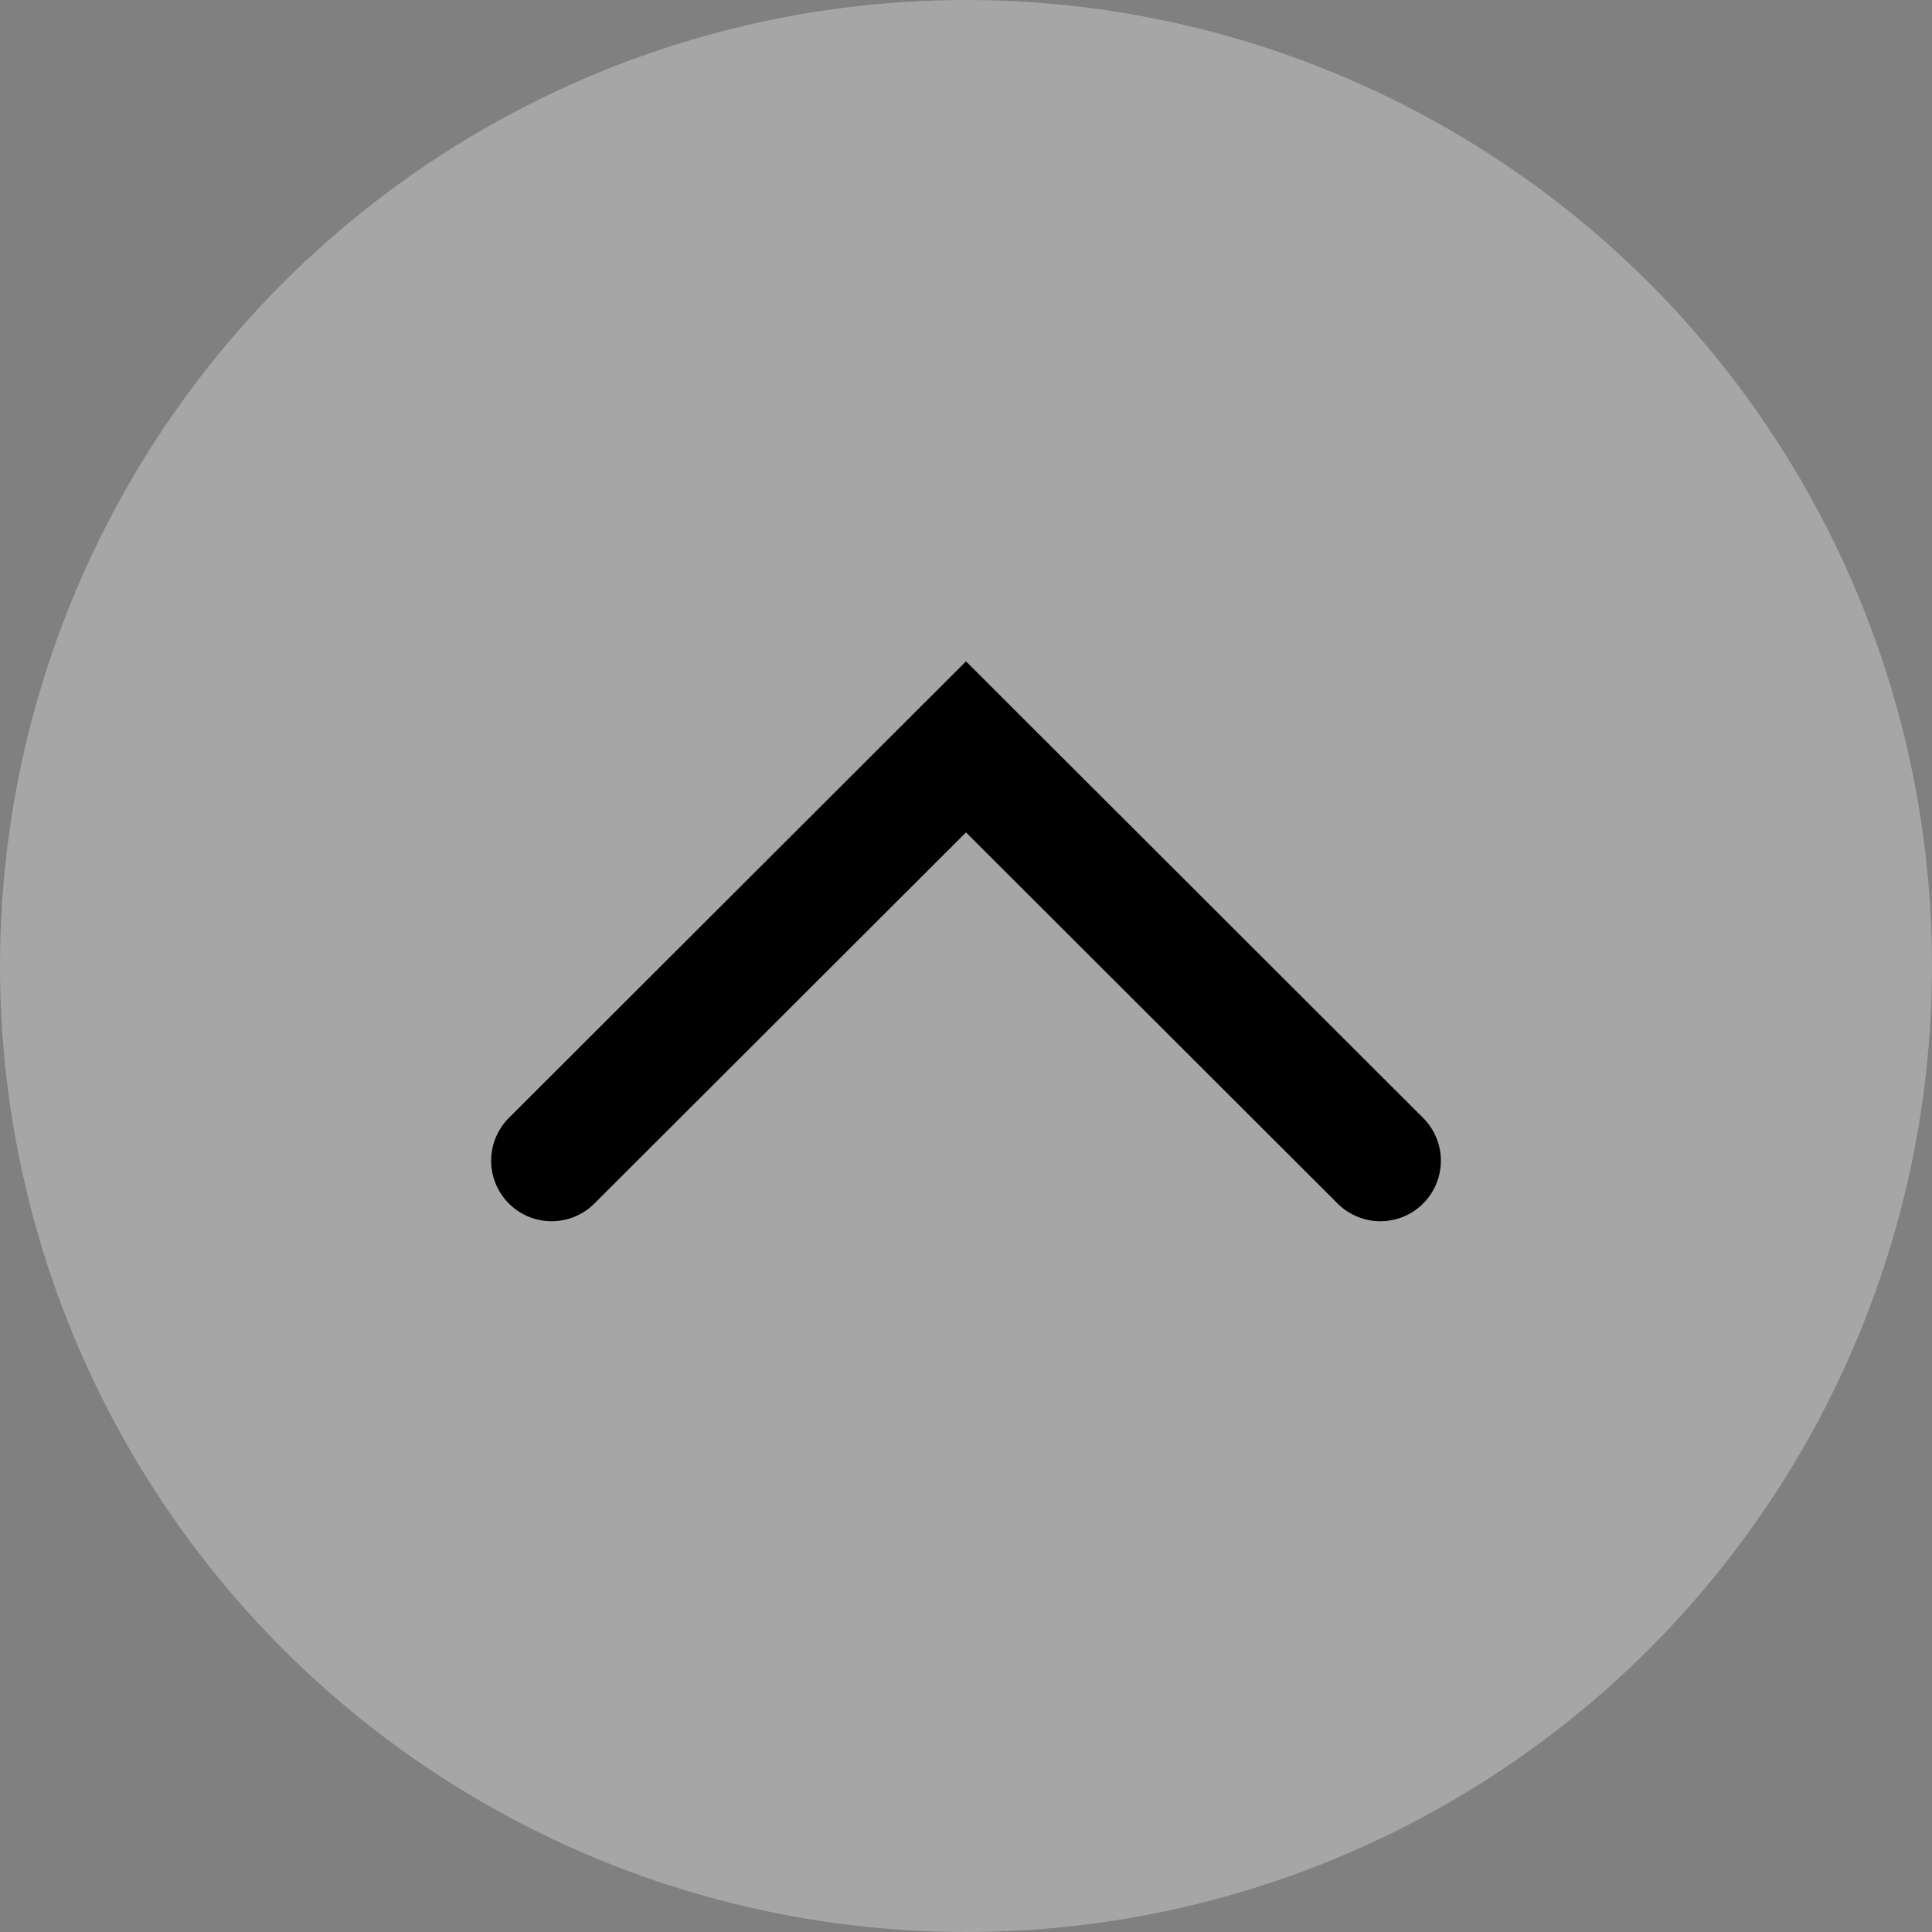
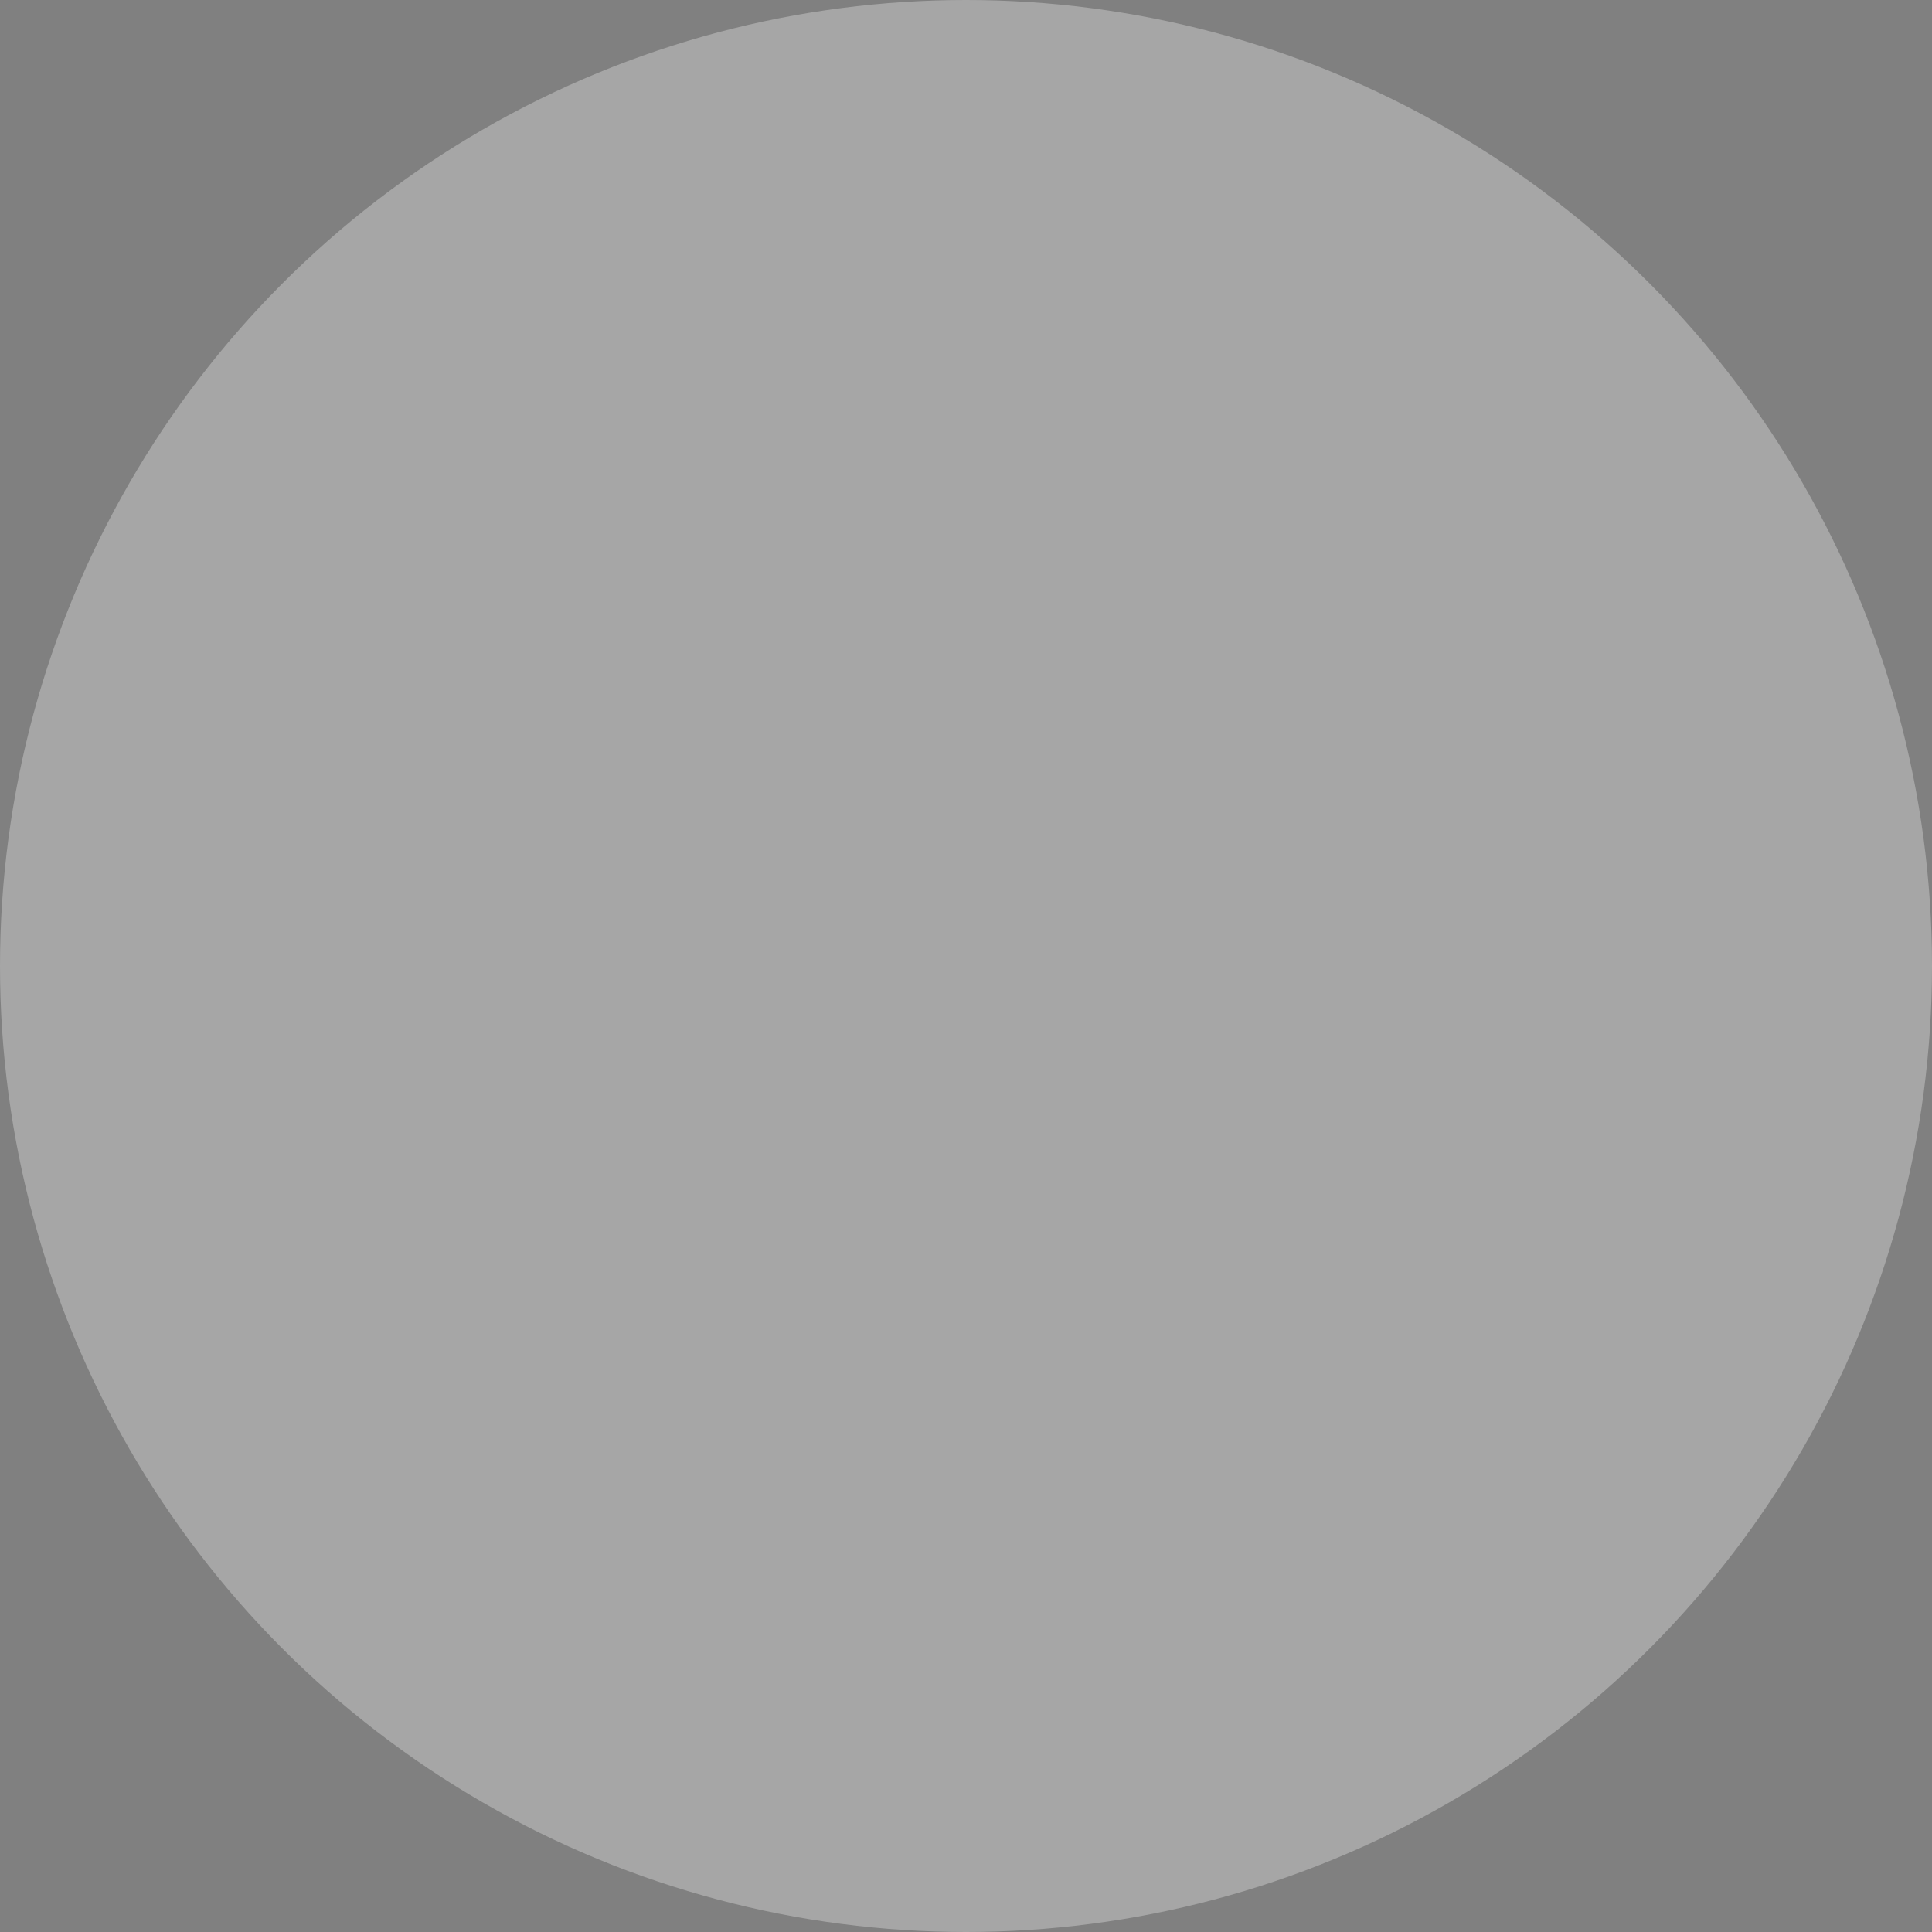
<svg xmlns="http://www.w3.org/2000/svg" id="Layer_2" data-name="Layer 2" viewBox="0 0 38 38">
  <rect x="0" y="0" width="38" height="38" fill="#808080" stroke="none" />
  <defs>
    <style>
      .cls-1 {
        fill: none;
        stroke: #000;
        stroke-linecap: round;
        stroke-miterlimit: 10;
        stroke-width: 2.38px;
      }

      .cls-2 {
        fill: #fff;
        opacity: .3;
      }
    </style>
  </defs>
  <g id="bott">
    <g>
      <circle class="cls-2" cx="19" cy="19" r="19" />
-       <polyline class="cls-1" points="10.85 22.83 19 14.69 27.15 22.83" />
    </g>
  </g>
</svg>